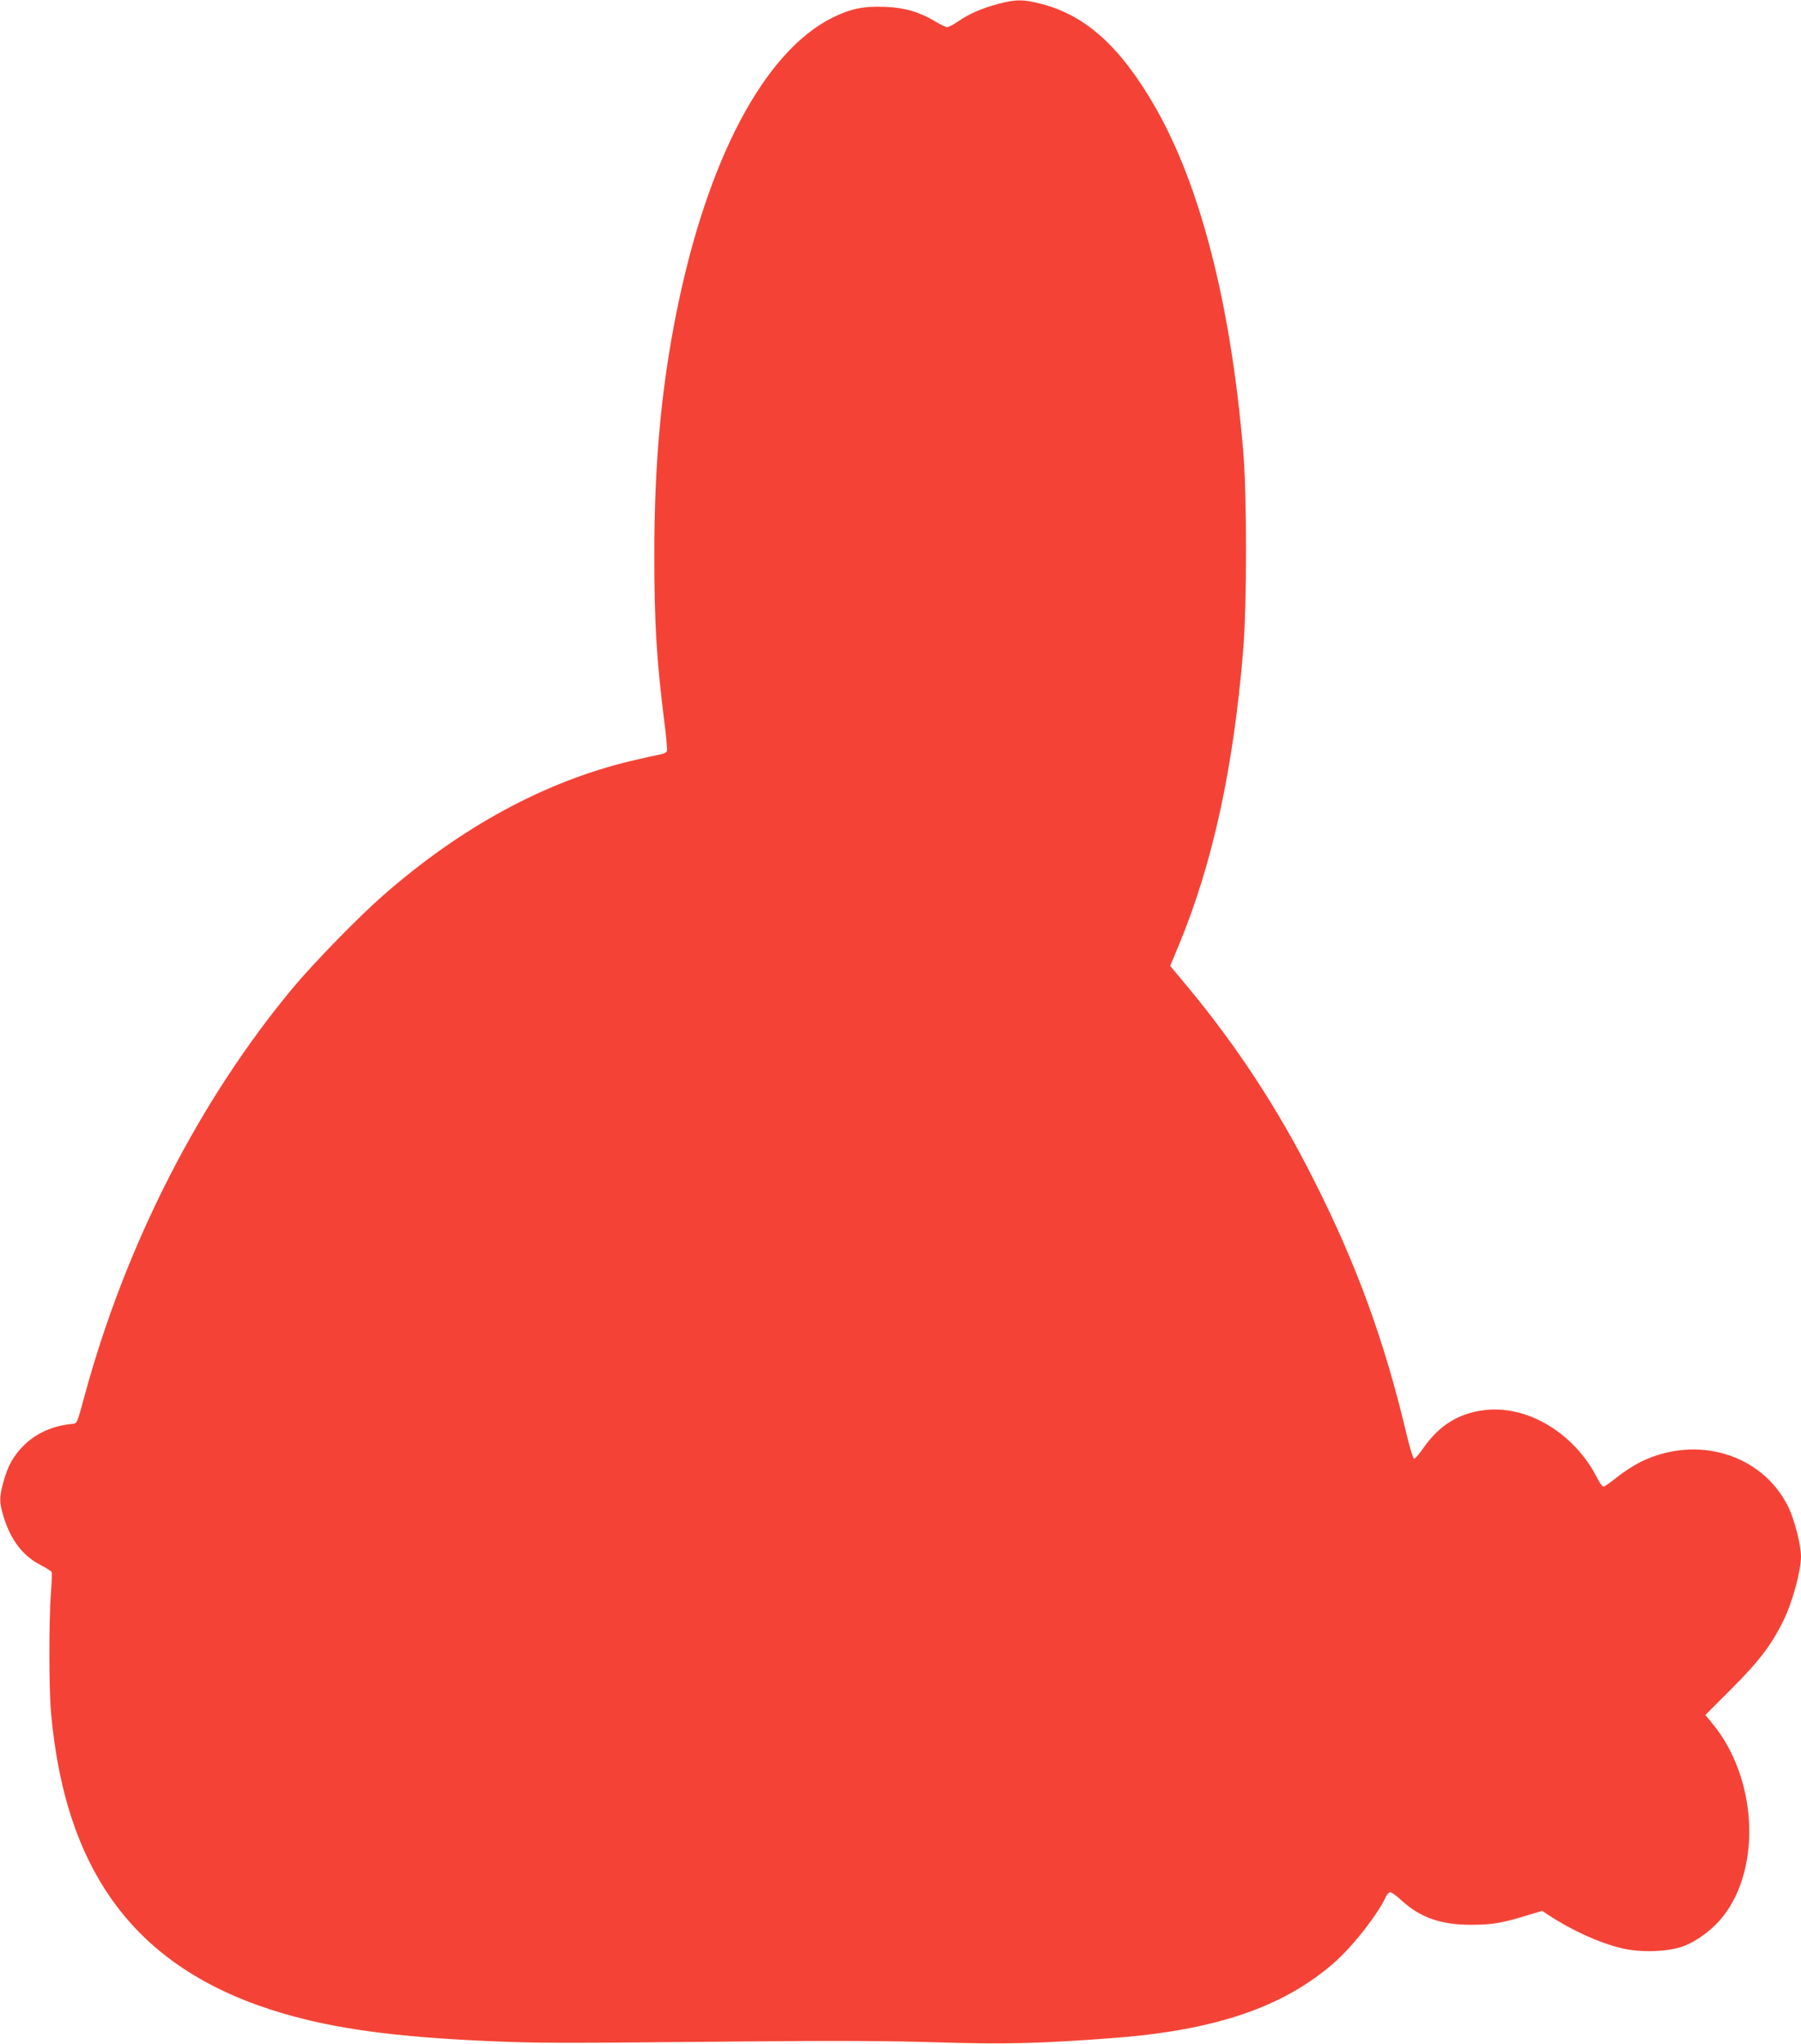
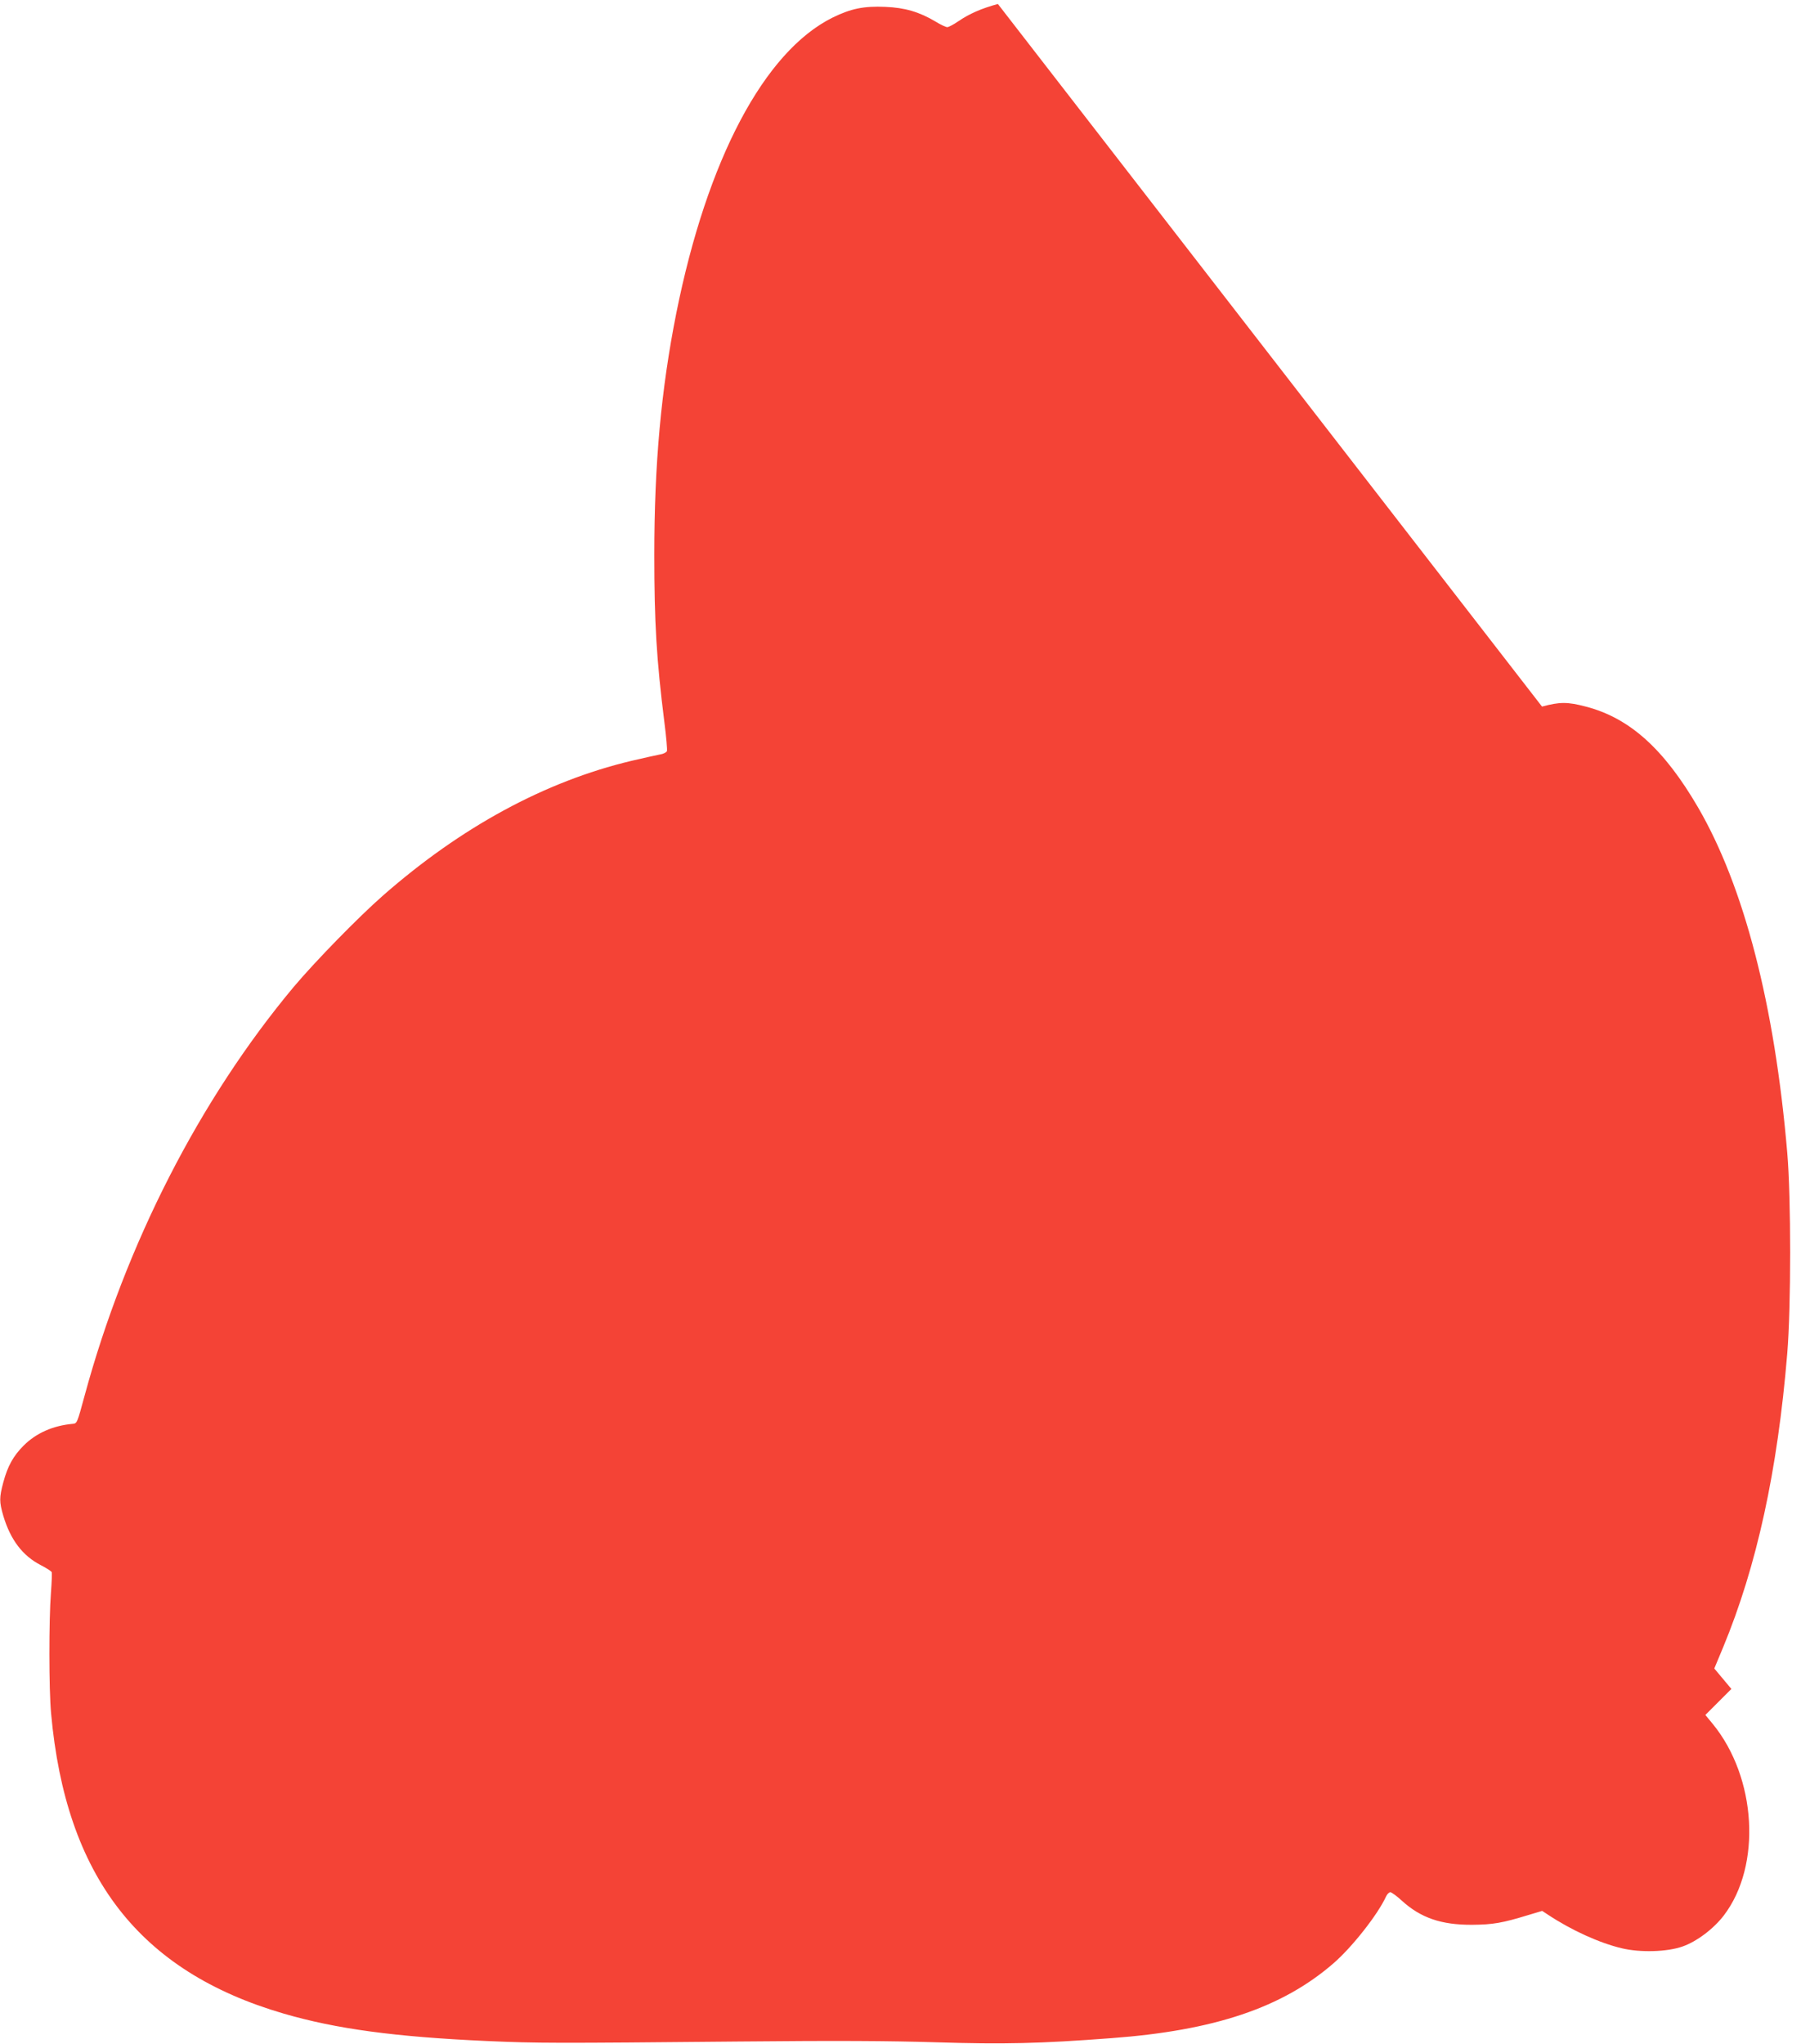
<svg xmlns="http://www.w3.org/2000/svg" version="1.0" width="1128pt" height="1280pt" viewBox="0 0 1128 1280" preserveAspectRatio="xMidYMid meet">
  <g transform="translate(0,1280) scale(0.1,-0.1)" fill="#f44336" stroke="none">
-     <path d="M6250 12775 c-103 -28 -177 -60 -249 -109 -29 -20 -60 -36 -68 -36 -9 0 -41 15 -72 34 -102 61 -193 88 -316 93 -134 6 -216 -11 -330 -67 -428 -212 -786 -888 -979 -1850 -95 -477 -138 -945 -138 -1515 0 -425 14 -657 63 -1047 12 -92 19 -174 16 -182 -3 -8 -23 -18 -44 -21 -21 -4 -102 -22 -179 -40 -541 -129 -1067 -415 -1556 -844 -157 -138 -423 -411 -558 -571 -589 -705 -1052 -1610 -1310 -2560 -47 -173 -47 -175 -76 -177 -122 -11 -228 -58 -306 -136 -65 -65 -100 -129 -127 -229 -26 -97 -26 -123 0 -212 45 -149 120 -249 235 -308 35 -18 66 -38 68 -44 2 -6 0 -64 -5 -130 -13 -168 -13 -605 1 -754 92 -1021 552 -1616 1456 -1880 329 -96 697 -146 1274 -172 321 -14 412 -14 1580 -3 611 6 942 4 1236 -5 419 -13 648 -8 1095 26 646 48 1070 191 1390 468 117 101 279 307 330 419 7 15 19 27 27 27 7 0 41 -24 73 -54 118 -107 247 -151 439 -150 130 1 189 11 352 61 l87 26 38 -25 c147 -97 321 -176 460 -209 116 -28 285 -23 381 11 89 31 195 111 259 195 237 311 205 862 -69 1198 l-47 57 163 163 c178 178 257 283 333 443 52 110 103 301 103 386 0 73 -41 232 -80 312 -163 330 -573 454 -926 280 -38 -19 -104 -61 -145 -94 -41 -33 -80 -60 -86 -60 -7 0 -25 24 -39 53 -143 284 -444 463 -716 425 -155 -21 -274 -96 -370 -232 -27 -39 -54 -71 -61 -71 -6 0 -27 66 -48 155 -137 581 -314 1067 -585 1600 -222 440 -480 832 -788 1203 l-107 128 55 132 c211 509 341 1104 402 1842 24 290 24 978 0 1255 -79 928 -271 1669 -559 2164 -214 367 -429 560 -703 631 -114 30 -163 30 -274 0z" />
+     <path d="M6250 12775 c-103 -28 -177 -60 -249 -109 -29 -20 -60 -36 -68 -36 -9 0 -41 15 -72 34 -102 61 -193 88 -316 93 -134 6 -216 -11 -330 -67 -428 -212 -786 -888 -979 -1850 -95 -477 -138 -945 -138 -1515 0 -425 14 -657 63 -1047 12 -92 19 -174 16 -182 -3 -8 -23 -18 -44 -21 -21 -4 -102 -22 -179 -40 -541 -129 -1067 -415 -1556 -844 -157 -138 -423 -411 -558 -571 -589 -705 -1052 -1610 -1310 -2560 -47 -173 -47 -175 -76 -177 -122 -11 -228 -58 -306 -136 -65 -65 -100 -129 -127 -229 -26 -97 -26 -123 0 -212 45 -149 120 -249 235 -308 35 -18 66 -38 68 -44 2 -6 0 -64 -5 -130 -13 -168 -13 -605 1 -754 92 -1021 552 -1616 1456 -1880 329 -96 697 -146 1274 -172 321 -14 412 -14 1580 -3 611 6 942 4 1236 -5 419 -13 648 -8 1095 26 646 48 1070 191 1390 468 117 101 279 307 330 419 7 15 19 27 27 27 7 0 41 -24 73 -54 118 -107 247 -151 439 -150 130 1 189 11 352 61 l87 26 38 -25 c147 -97 321 -176 460 -209 116 -28 285 -23 381 11 89 31 195 111 259 195 237 311 205 862 -69 1198 l-47 57 163 163 l-107 128 55 132 c211 509 341 1104 402 1842 24 290 24 978 0 1255 -79 928 -271 1669 -559 2164 -214 367 -429 560 -703 631 -114 30 -163 30 -274 0z" />
  </g>
</svg>